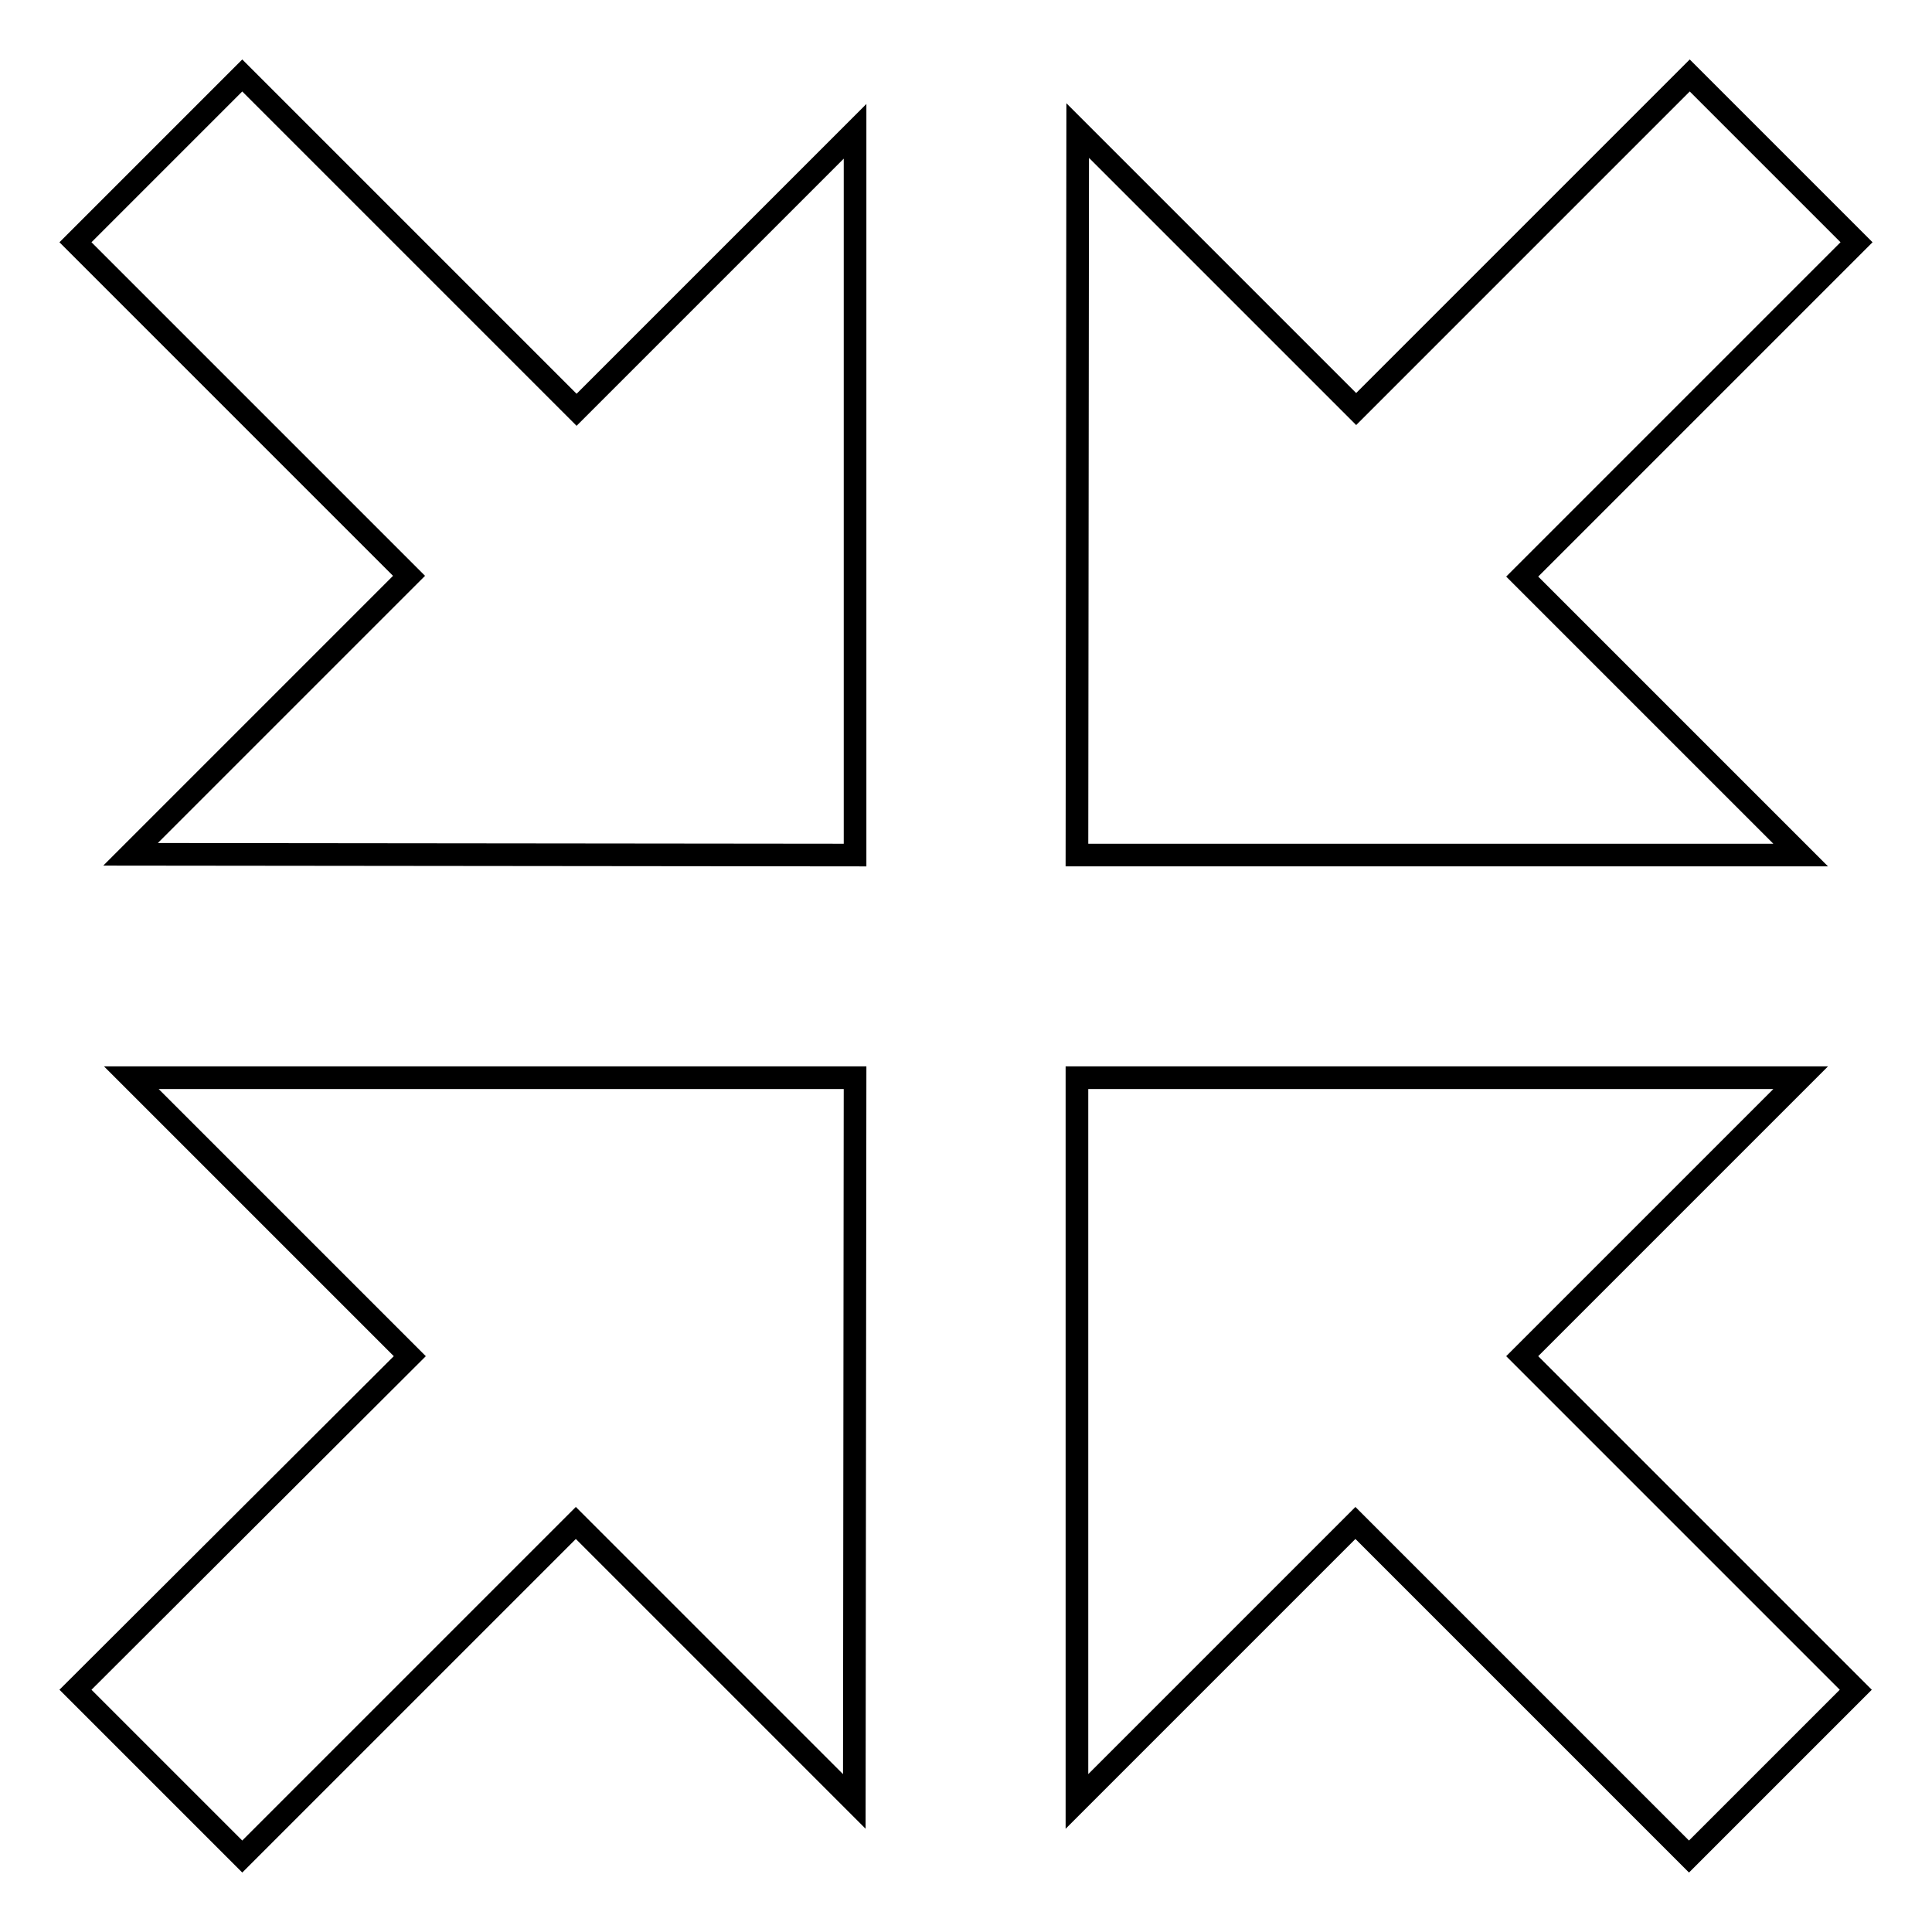
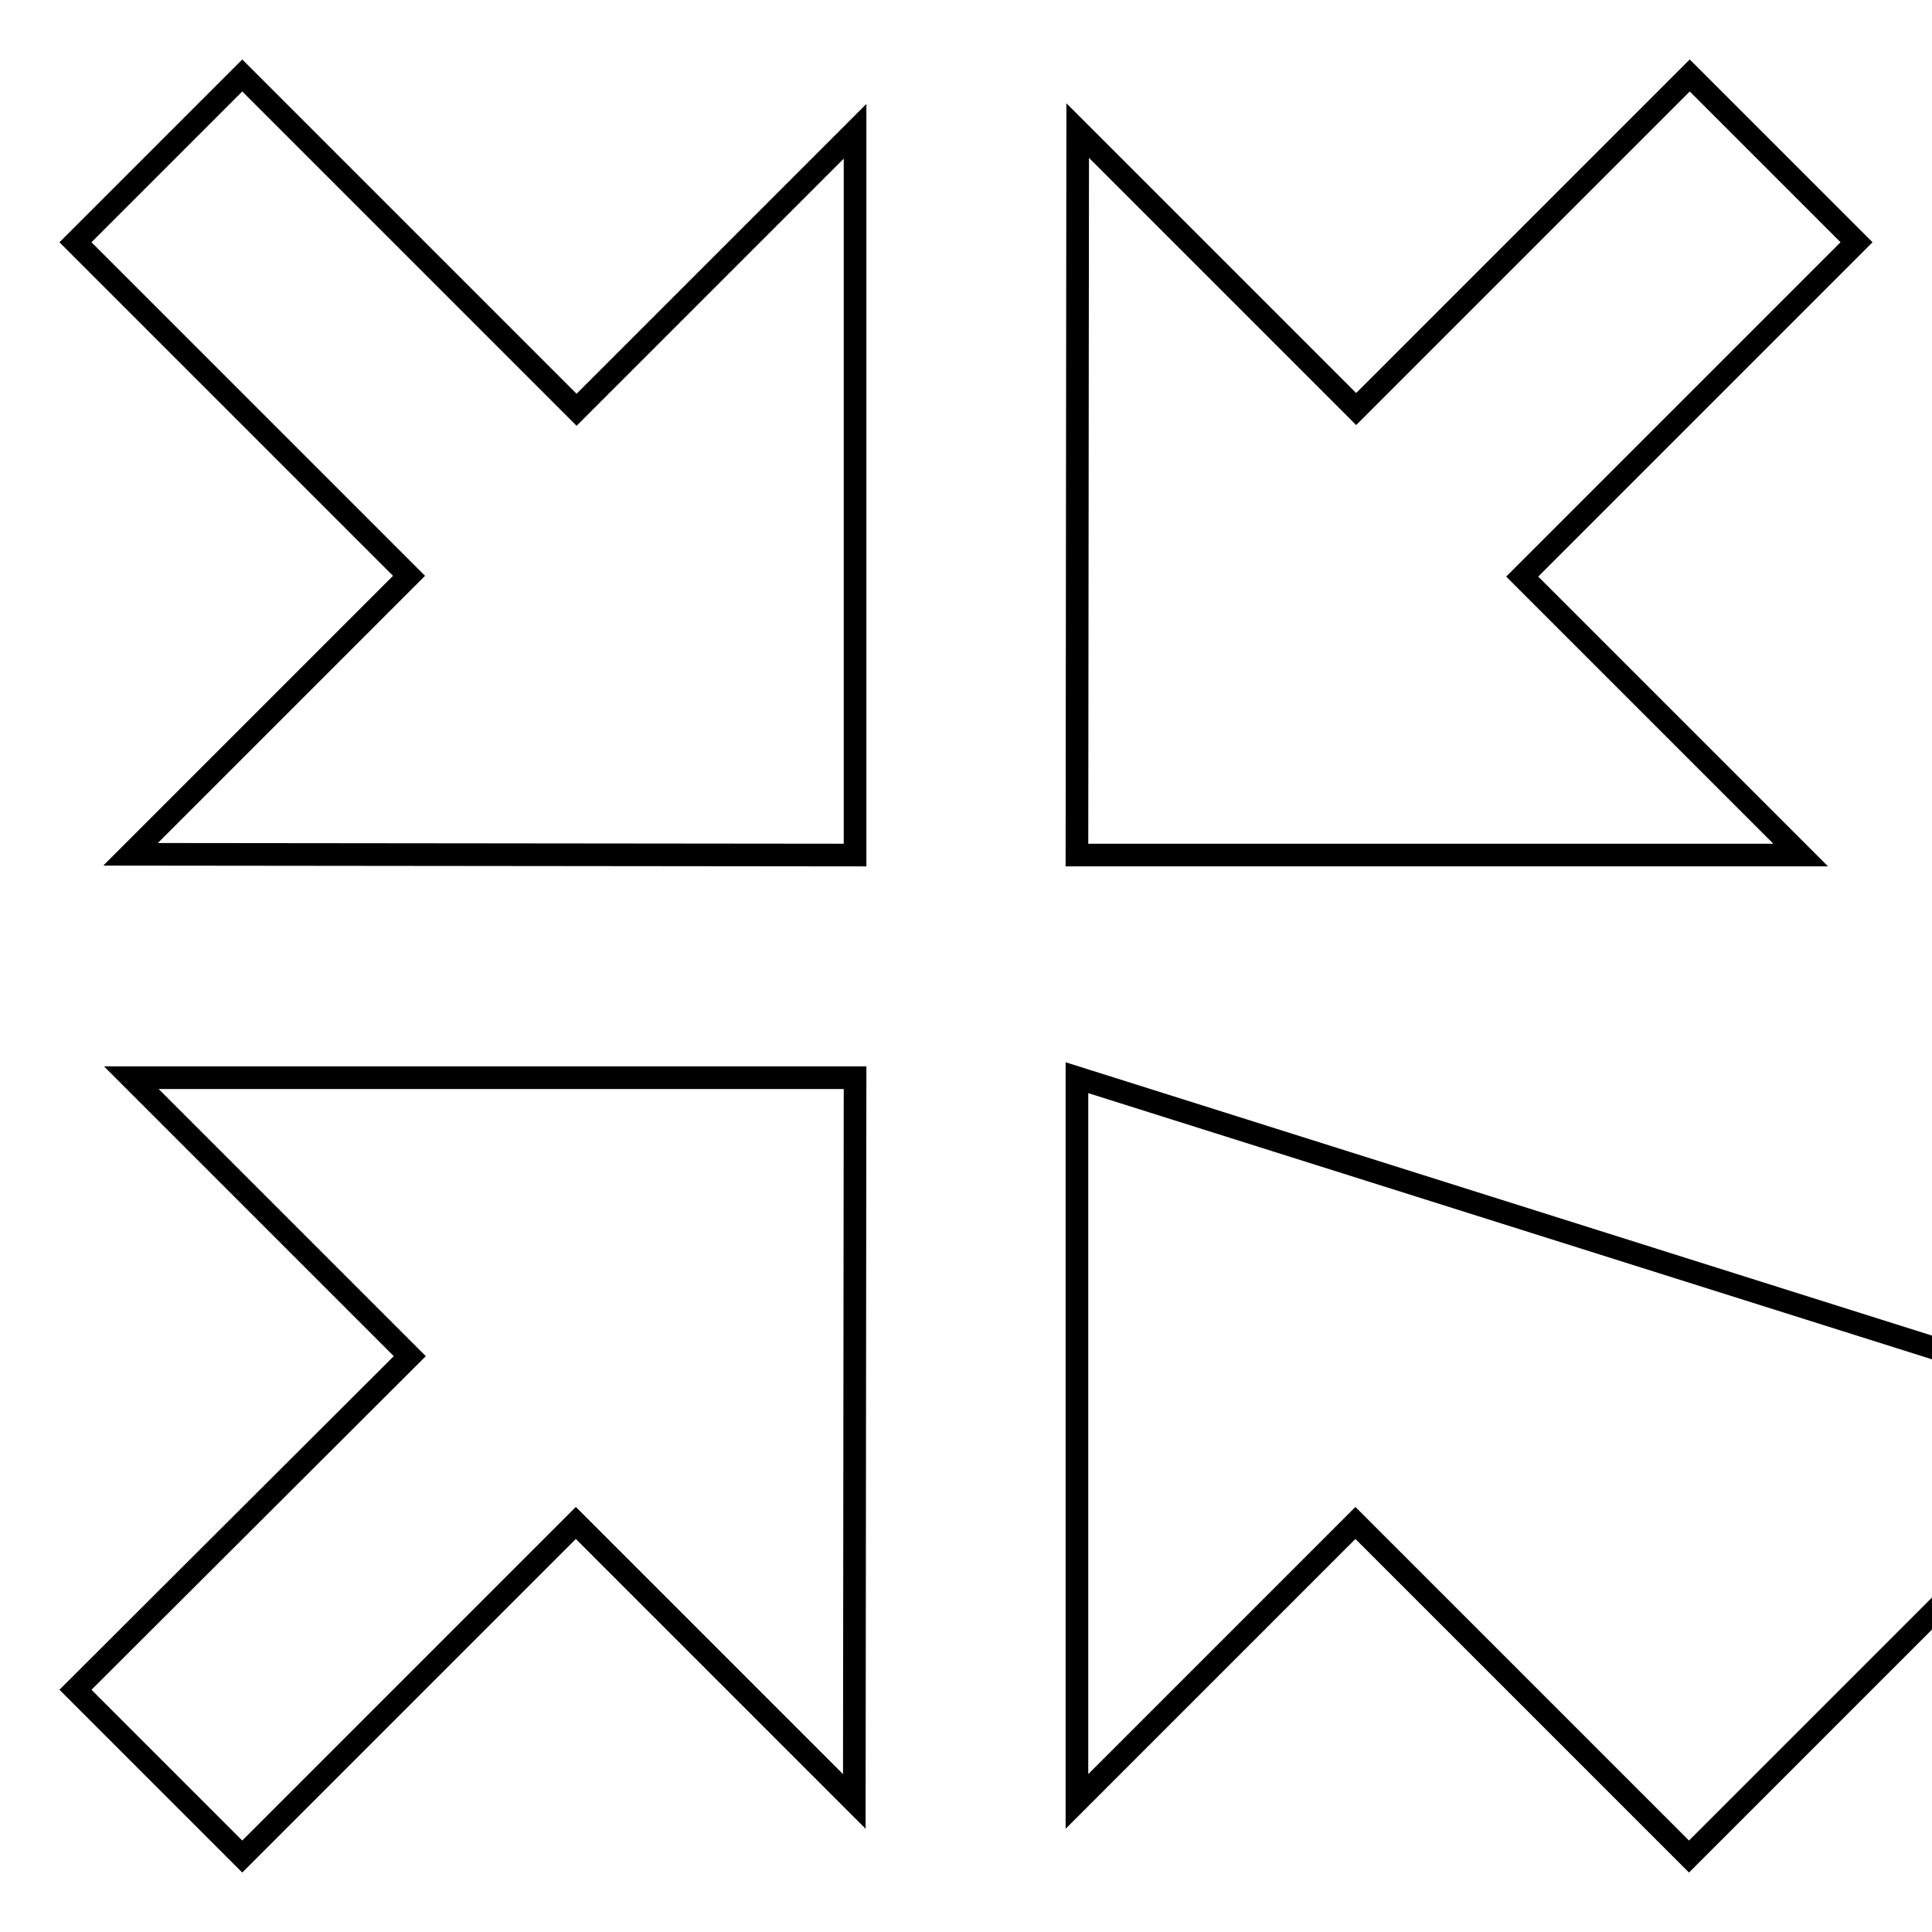
<svg xmlns="http://www.w3.org/2000/svg" version="1.1" x="0px" y="0px" viewBox="0 0 256 256" enable-background="new 0 0 256 256" xml:space="preserve">
  <g>
-     <path stroke-width="3" fill-opacity="0" stroke="#000000" d="M142.7,113.3h95.9l-36.9-36.9L246,32.1L223.9,10l-44.2,44.2l-36.9-36.9L142.7,113.3z M142.7,142.8v95.9 l36.9-36.9l44.2,44.2l22.1-22.1l-44.2-44.2l36.9-36.9L142.7,142.8z M113.3,142.8H17.4l36.9,36.9L10,223.9L32.1,246l44.2-44.2 l36.9,36.9L113.3,142.8z M113.3,113.3V17.4L76.4,54.3L32.1,10L10,32.1l44.2,44.2l-36.9,36.9L113.3,113.3z" />
+     <path stroke-width="3" fill-opacity="0" stroke="#000000" d="M142.7,113.3h95.9l-36.9-36.9L246,32.1L223.9,10l-44.2,44.2l-36.9-36.9L142.7,113.3z M142.7,142.8v95.9 l36.9-36.9l44.2,44.2l22.1-22.1l36.9-36.9L142.7,142.8z M113.3,142.8H17.4l36.9,36.9L10,223.9L32.1,246l44.2-44.2 l36.9,36.9L113.3,142.8z M113.3,113.3V17.4L76.4,54.3L32.1,10L10,32.1l44.2,44.2l-36.9,36.9L113.3,113.3z" />
  </g>
</svg>